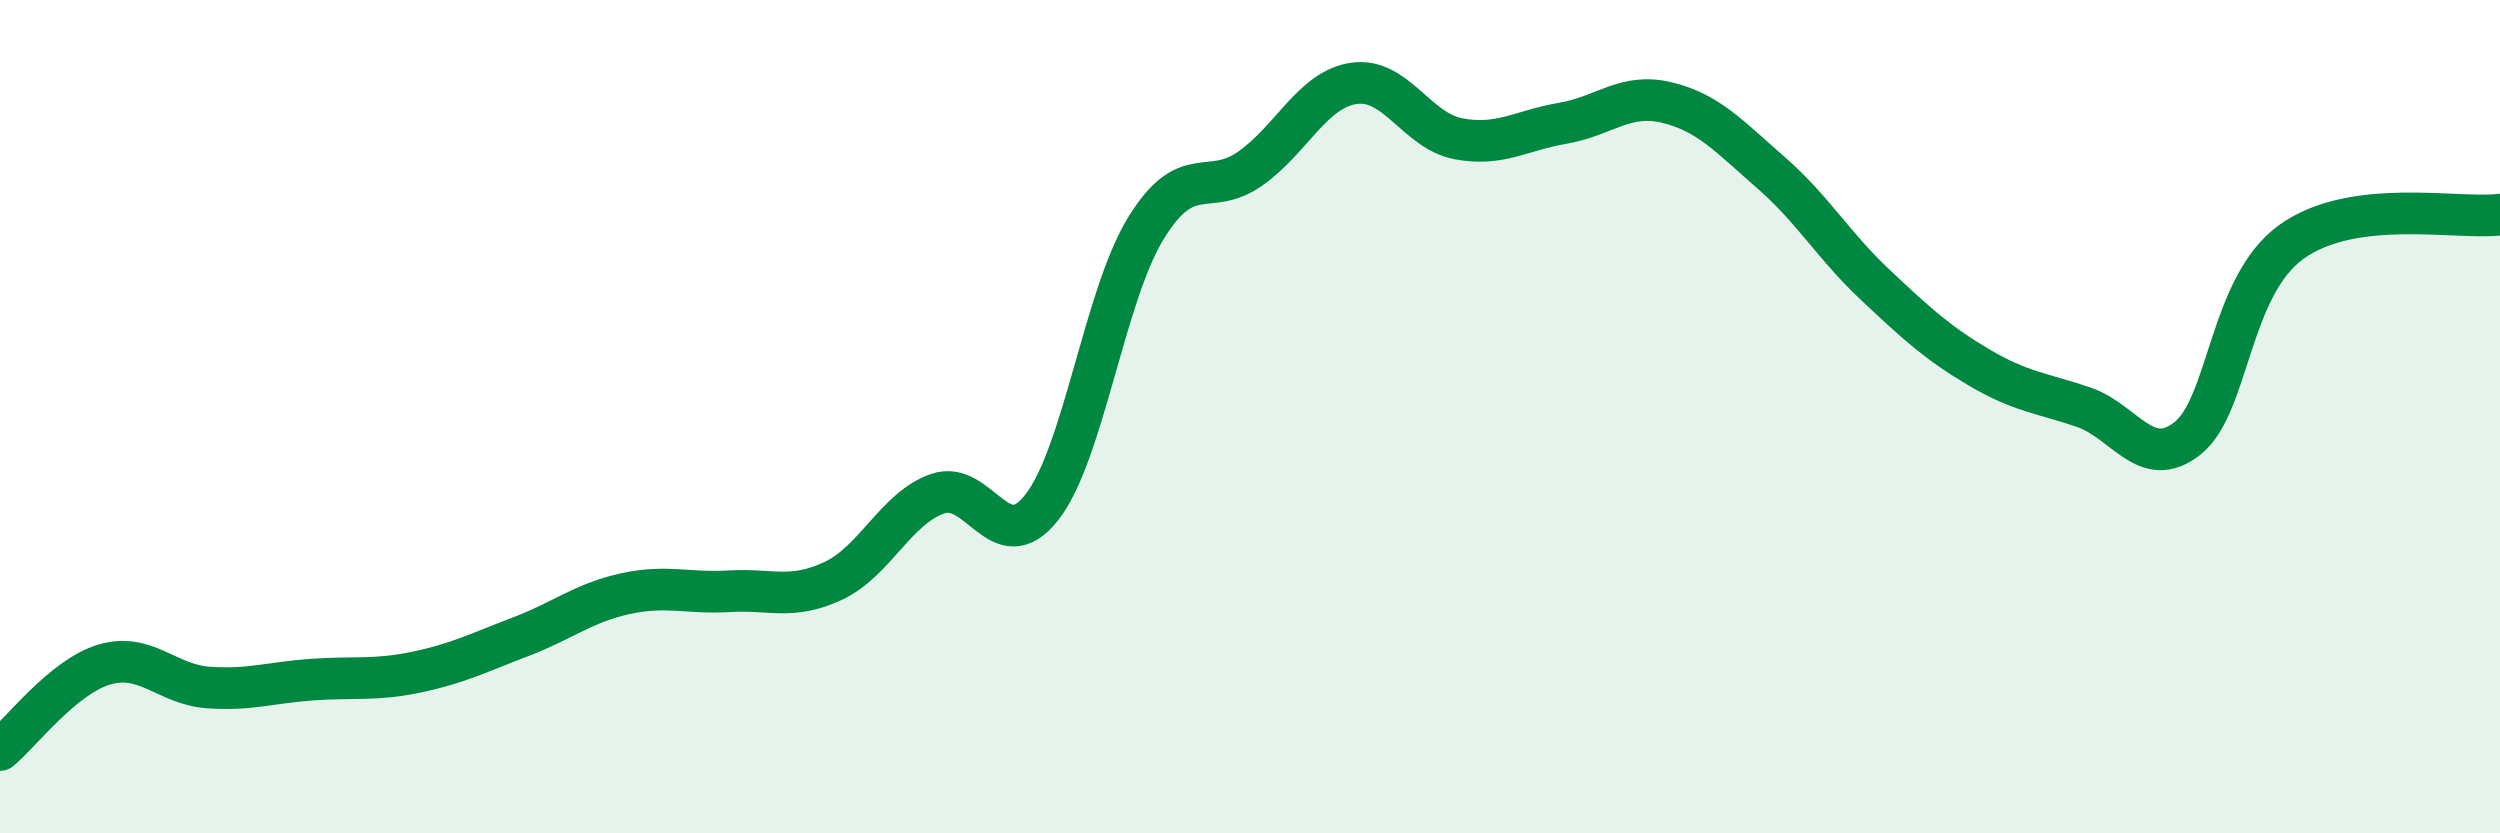
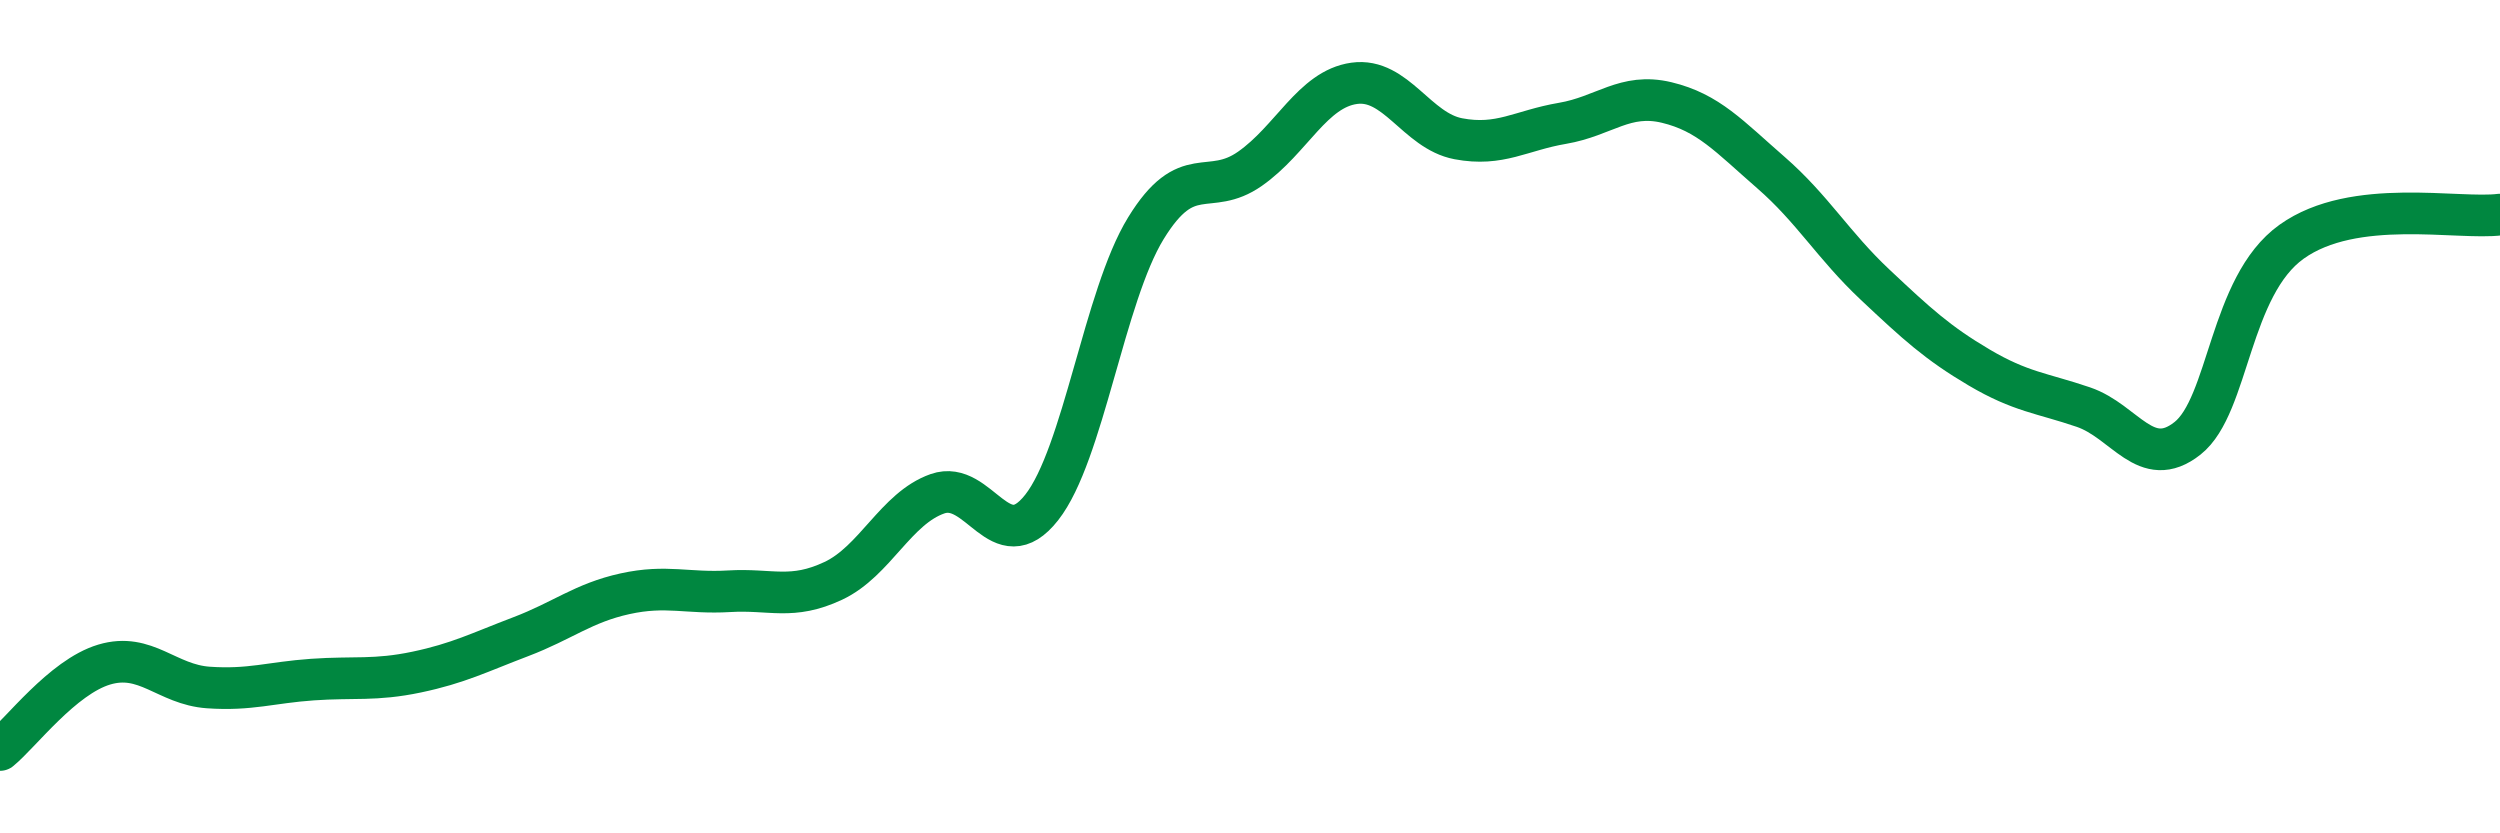
<svg xmlns="http://www.w3.org/2000/svg" width="60" height="20" viewBox="0 0 60 20">
-   <path d="M 0,18 C 0.5,17.59 1.5,16.25 2.5,15.95 C 3.5,15.65 4,16.43 5,16.5 C 6,16.57 6.5,16.38 7.5,16.31 C 8.5,16.24 9,16.34 10,16.13 C 11,15.92 11.5,15.66 12.5,15.28 C 13.5,14.9 14,14.47 15,14.25 C 16,14.03 16.5,14.25 17.5,14.19 C 18.5,14.13 19,14.41 20,13.94 C 21,13.47 21.5,12.2 22.5,11.85 C 23.5,11.5 24,13.45 25,12.18 C 26,10.91 26.5,7.11 27.5,5.48 C 28.5,3.85 29,4.75 30,4.05 C 31,3.35 31.5,2.14 32.5,2 C 33.5,1.86 34,3.14 35,3.33 C 36,3.52 36.5,3.13 37.5,2.96 C 38.5,2.79 39,2.22 40,2.46 C 41,2.7 41.5,3.27 42.5,4.14 C 43.5,5.01 44,5.89 45,6.83 C 46,7.77 46.5,8.23 47.5,8.82 C 48.5,9.41 49,9.43 50,9.77 C 51,10.11 51.5,11.31 52.5,10.52 C 53.5,9.73 53.5,6.87 55,5.8 C 56.5,4.73 59,5.28 60,5.15L60 20L0 20Z" fill="#008740" opacity="0.1" stroke-linecap="round" stroke-linejoin="round" />
  <path d="M 0,18 C 0.5,17.59 1.5,16.25 2.5,15.95 C 3.5,15.65 4,16.43 5,16.5 C 6,16.57 6.5,16.38 7.5,16.31 C 8.5,16.24 9,16.34 10,16.13 C 11,15.92 11.5,15.66 12.5,15.28 C 13.5,14.9 14,14.47 15,14.25 C 16,14.03 16.5,14.25 17.5,14.19 C 18.5,14.13 19,14.41 20,13.94 C 21,13.47 21.5,12.2 22.5,11.85 C 23.5,11.5 24,13.45 25,12.18 C 26,10.91 26.5,7.11 27.5,5.48 C 28.5,3.85 29,4.75 30,4.05 C 31,3.35 31.5,2.14 32.5,2 C 33.5,1.86 34,3.14 35,3.33 C 36,3.52 36.5,3.13 37.5,2.96 C 38.5,2.79 39,2.22 40,2.46 C 41,2.7 41.5,3.27 42.5,4.14 C 43.5,5.01 44,5.89 45,6.83 C 46,7.77 46.5,8.23 47.5,8.82 C 48.5,9.41 49,9.43 50,9.77 C 51,10.11 51.5,11.31 52.5,10.52 C 53.5,9.73 53.5,6.87 55,5.8 C 56.5,4.73 59,5.28 60,5.15" stroke="#008740" stroke-width="1" fill="none" stroke-linecap="round" stroke-linejoin="round" />
</svg>